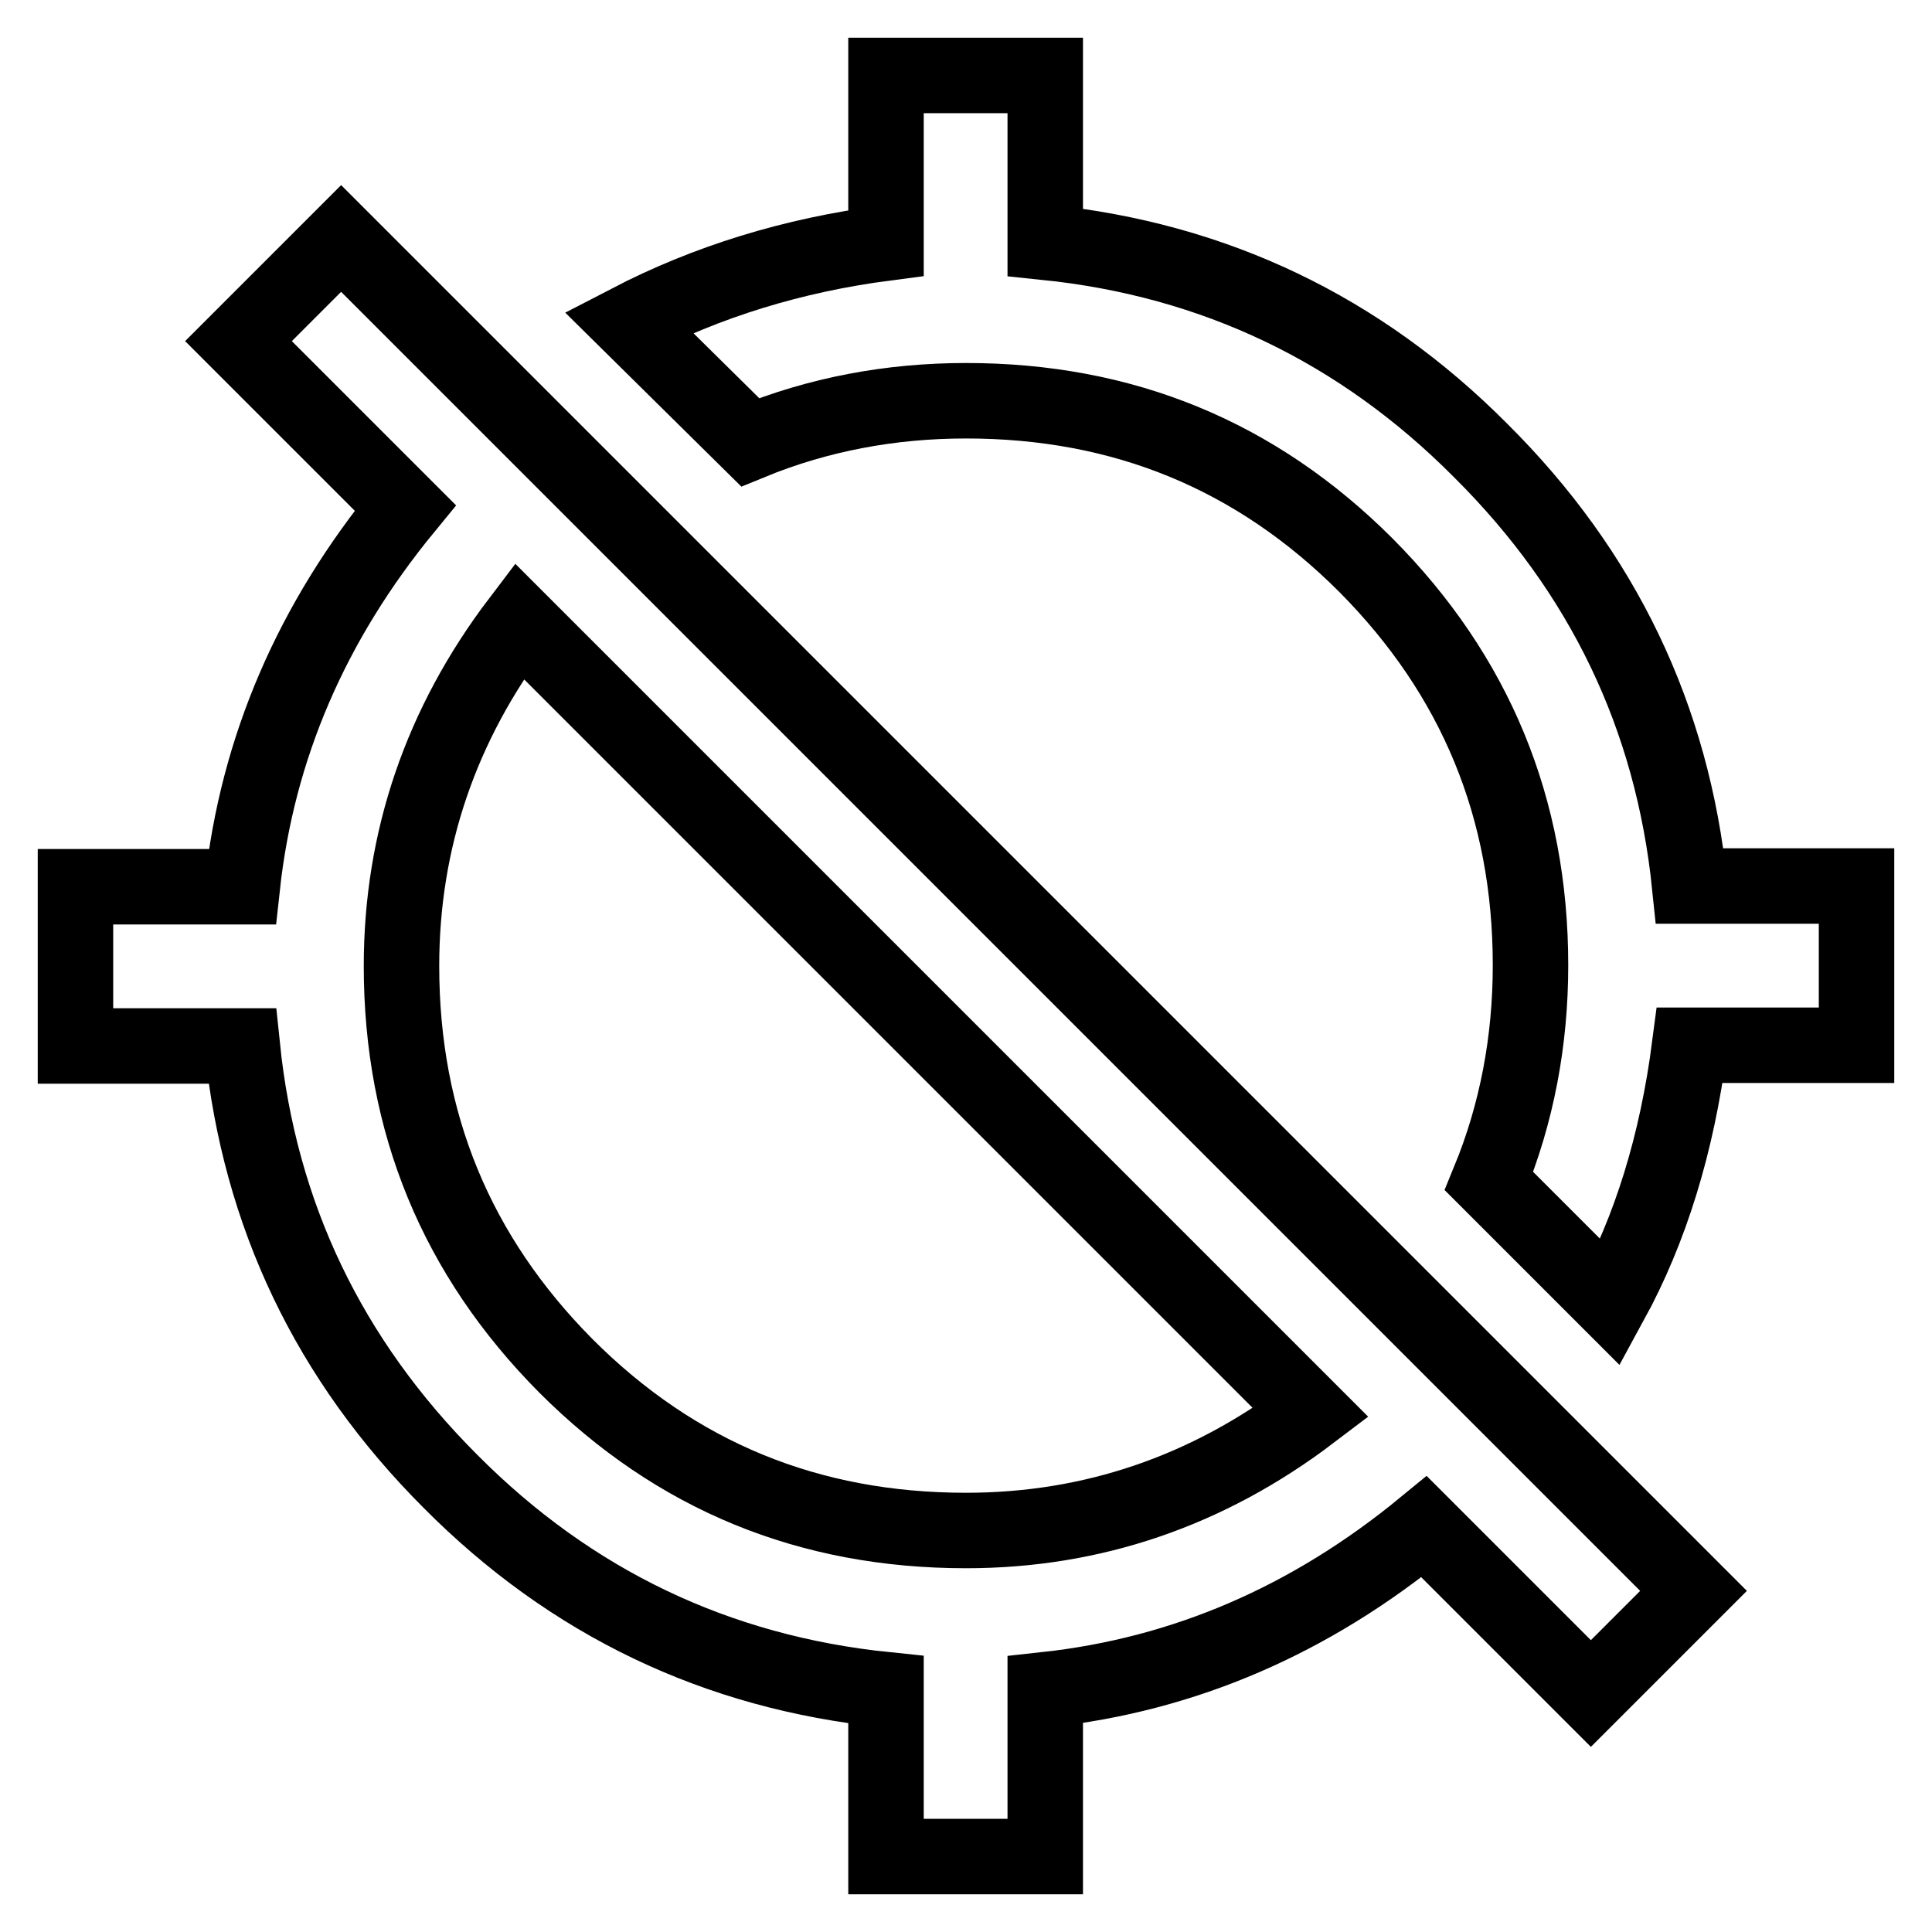
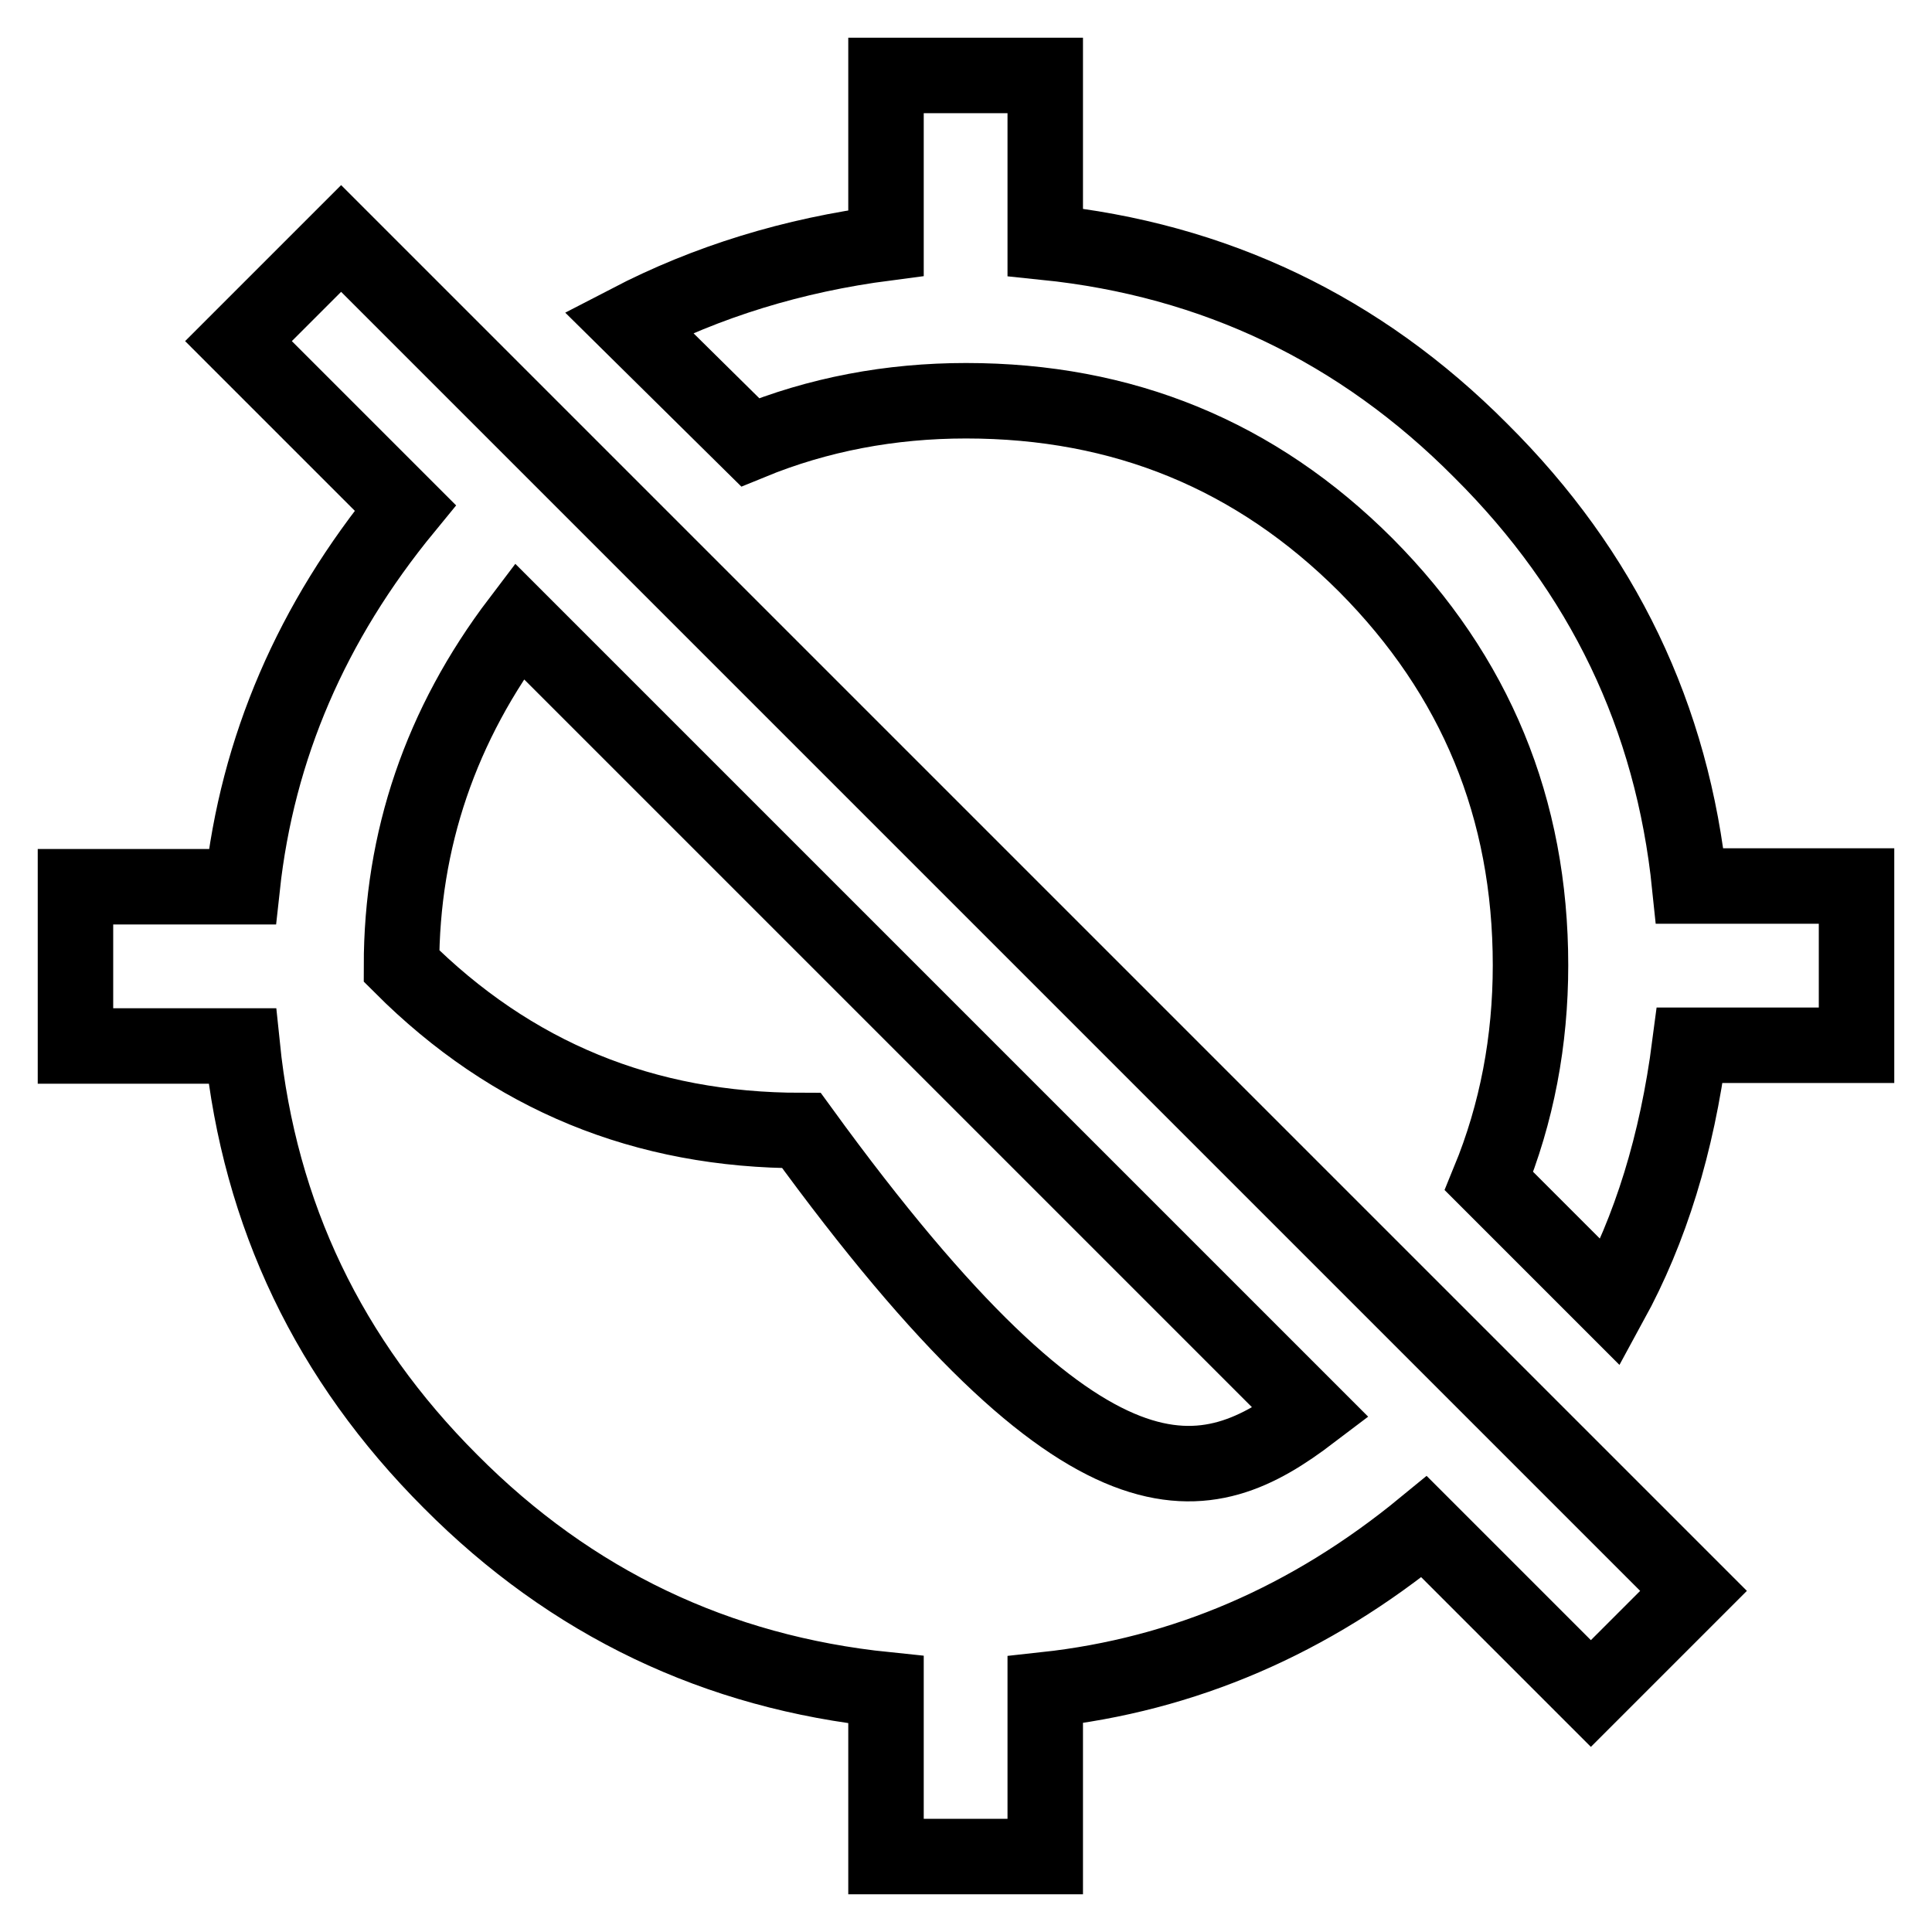
<svg xmlns="http://www.w3.org/2000/svg" version="1.1" x="0px" y="0px" viewBox="0 0 256 256" enable-background="new 0 0 256 256" xml:space="preserve">
  <g>
-     <path stroke-width="10" fill-opacity="0" stroke="#000000" d="M173.7,187.2L68.8,82.3C58.4,96,53.2,111.3,53.2,128c0,20.8,7.3,38.4,21.8,53c14.6,14.6,32.2,21.8,53,21.8 C144.7,202.8,160,197.6,173.7,187.2z M31.6,45.2l13.6-13.6l179.2,179.2l-13.6,13.6l-22.1-22.1c-15.1,12.4-31.8,19.6-50.2,21.6V246 h-21.1v-22.1c-22.4-2.3-41.7-11.5-57.7-27.6c-16.1-16.1-25.3-35.3-27.6-57.7H10v-21.1h22.1c2-18.4,9.2-35.1,21.6-50.2L31.6,45.2z  M223.9,117.4H246v21.1h-22.1c-1.7,13.1-5.2,24.4-10.5,34.1l-16.1-16.1c3.7-9,5.5-18.6,5.5-28.6c0-20.8-7.3-38.4-21.8-53 c-14.6-14.6-32.2-21.8-53-21.8c-10,0-19.6,1.8-28.6,5.5L83.3,42.7c10.4-5.4,21.8-8.9,34.1-10.5V10h21.1v22.1 c22.4,2.3,41.7,11.5,57.7,27.6C212.4,75.8,221.6,95,223.9,117.4L223.9,117.4z" />
+     <path stroke-width="10" fill-opacity="0" stroke="#000000" d="M173.7,187.2L68.8,82.3C58.4,96,53.2,111.3,53.2,128c14.6,14.6,32.2,21.8,53,21.8 C144.7,202.8,160,197.6,173.7,187.2z M31.6,45.2l13.6-13.6l179.2,179.2l-13.6,13.6l-22.1-22.1c-15.1,12.4-31.8,19.6-50.2,21.6V246 h-21.1v-22.1c-22.4-2.3-41.7-11.5-57.7-27.6c-16.1-16.1-25.3-35.3-27.6-57.7H10v-21.1h22.1c2-18.4,9.2-35.1,21.6-50.2L31.6,45.2z  M223.9,117.4H246v21.1h-22.1c-1.7,13.1-5.2,24.4-10.5,34.1l-16.1-16.1c3.7-9,5.5-18.6,5.5-28.6c0-20.8-7.3-38.4-21.8-53 c-14.6-14.6-32.2-21.8-53-21.8c-10,0-19.6,1.8-28.6,5.5L83.3,42.7c10.4-5.4,21.8-8.9,34.1-10.5V10h21.1v22.1 c22.4,2.3,41.7,11.5,57.7,27.6C212.4,75.8,221.6,95,223.9,117.4L223.9,117.4z" />
  </g>
</svg>